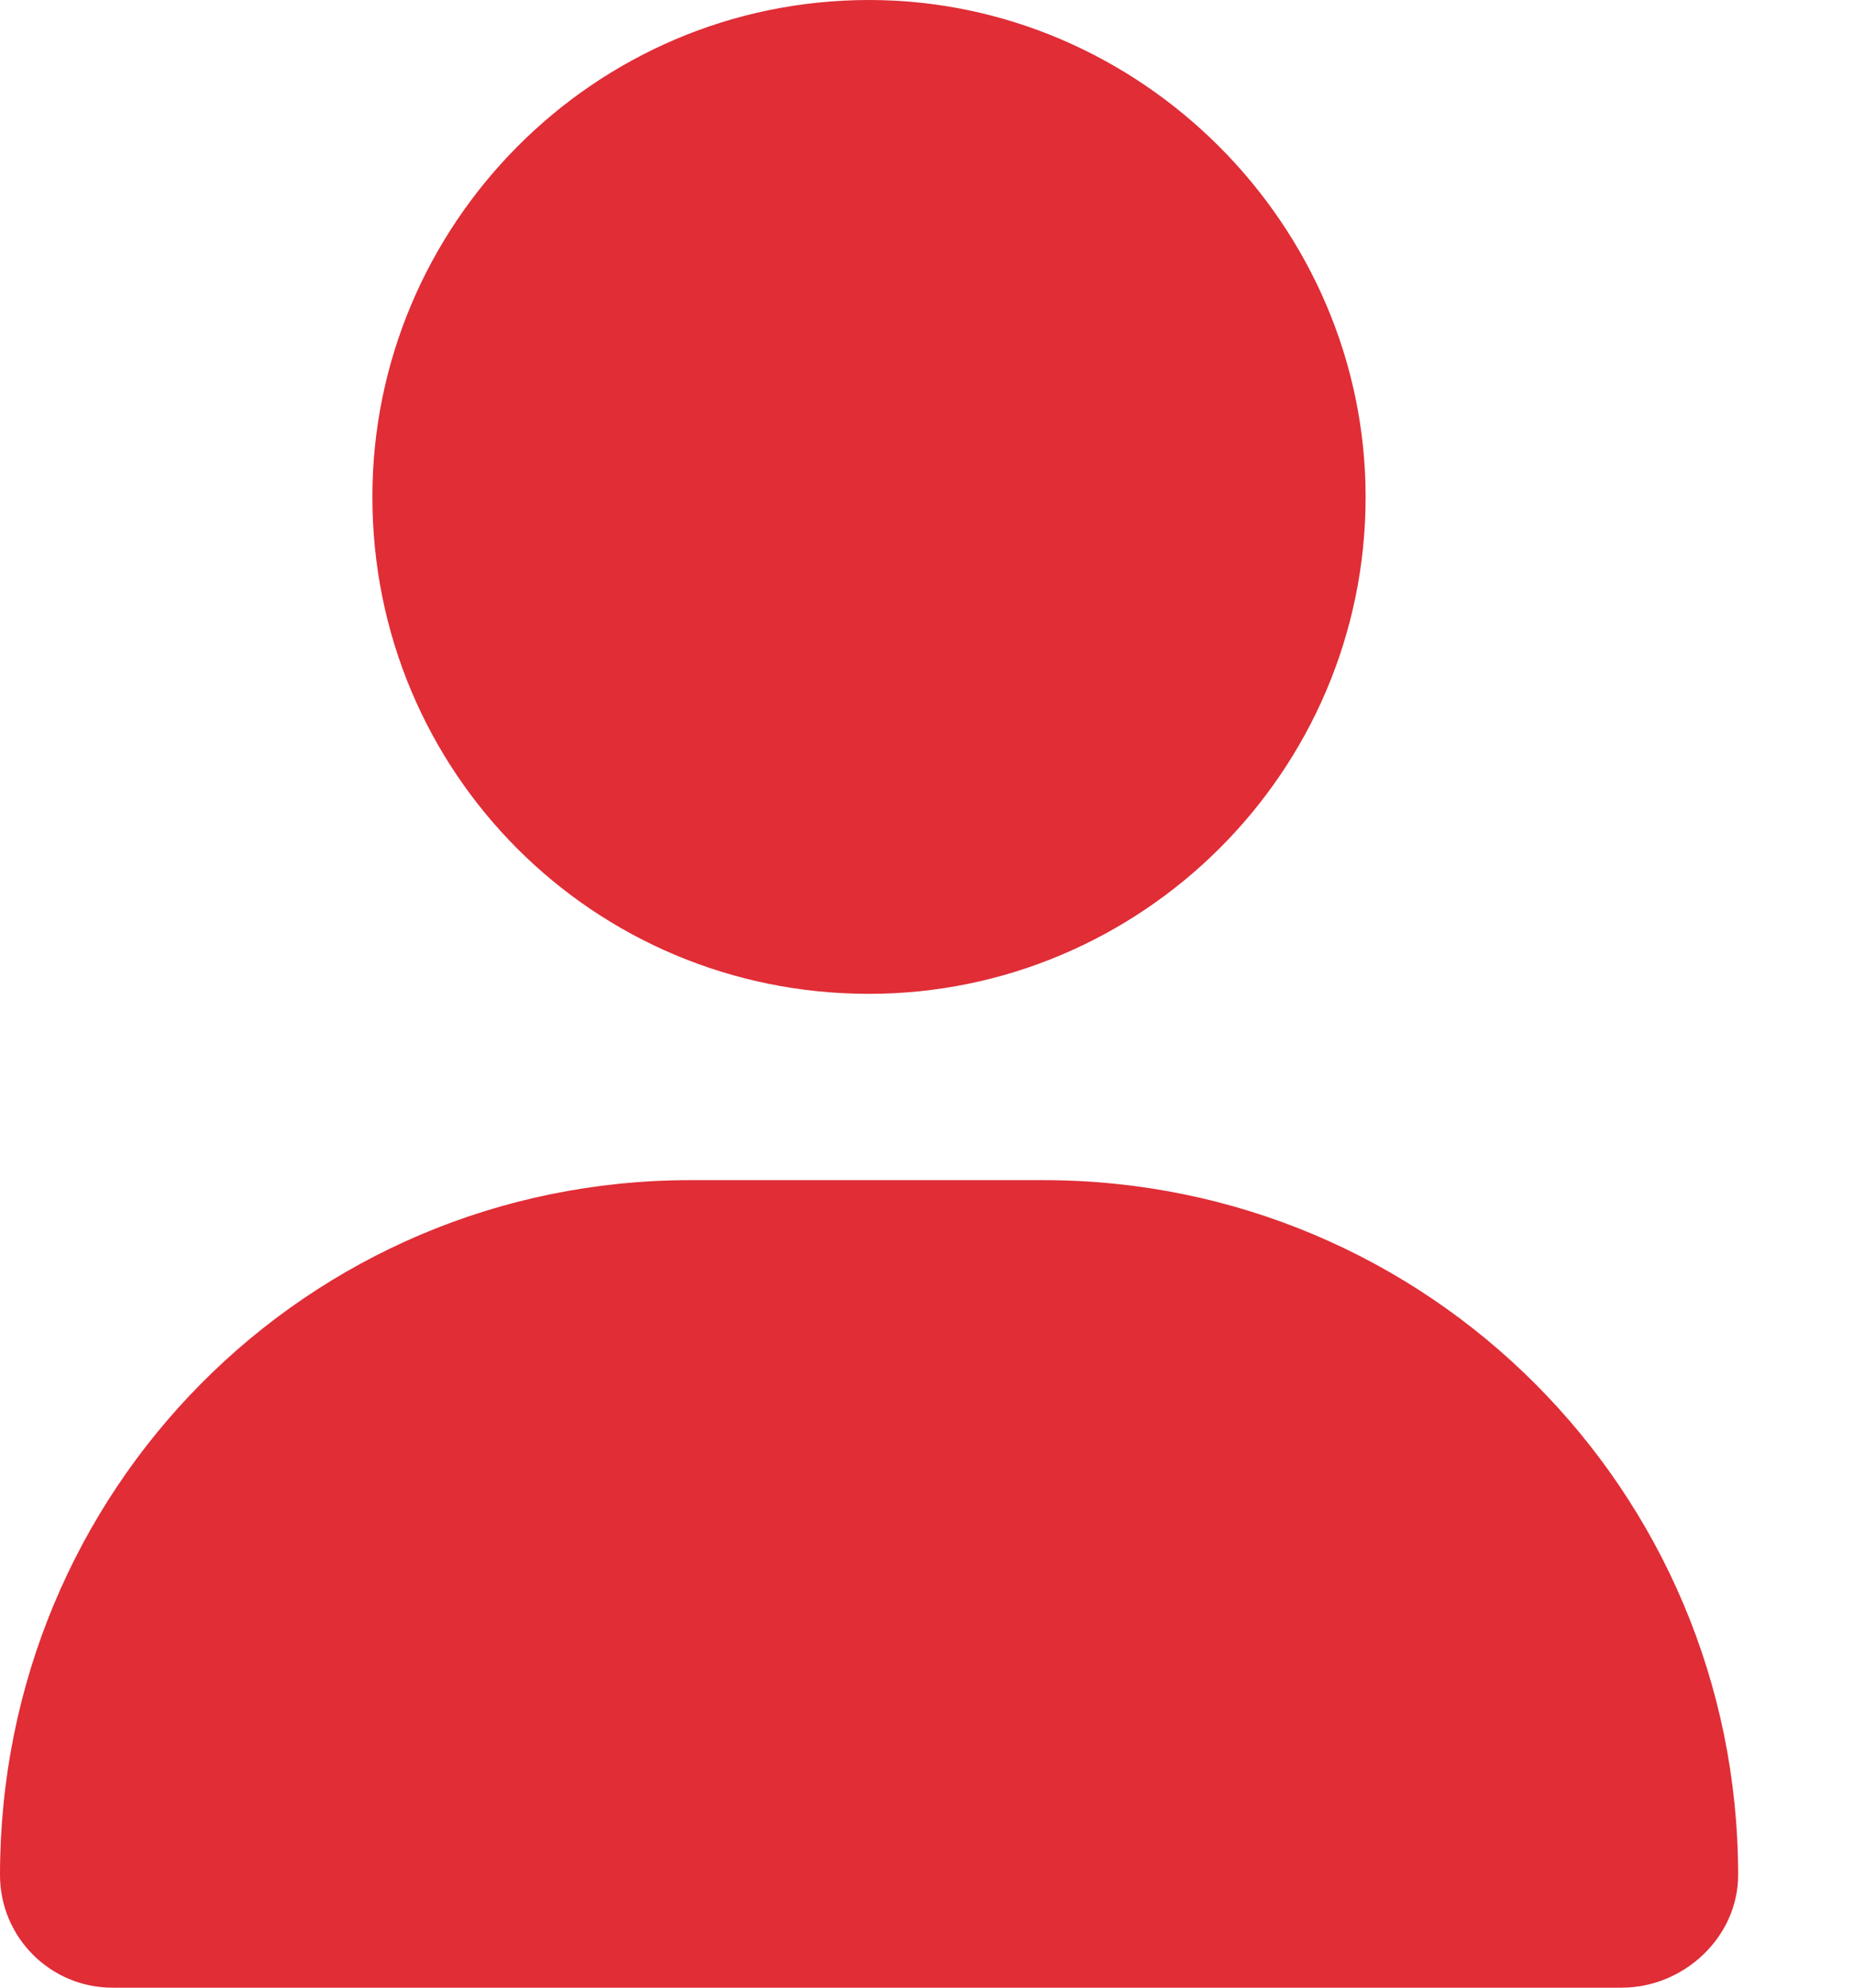
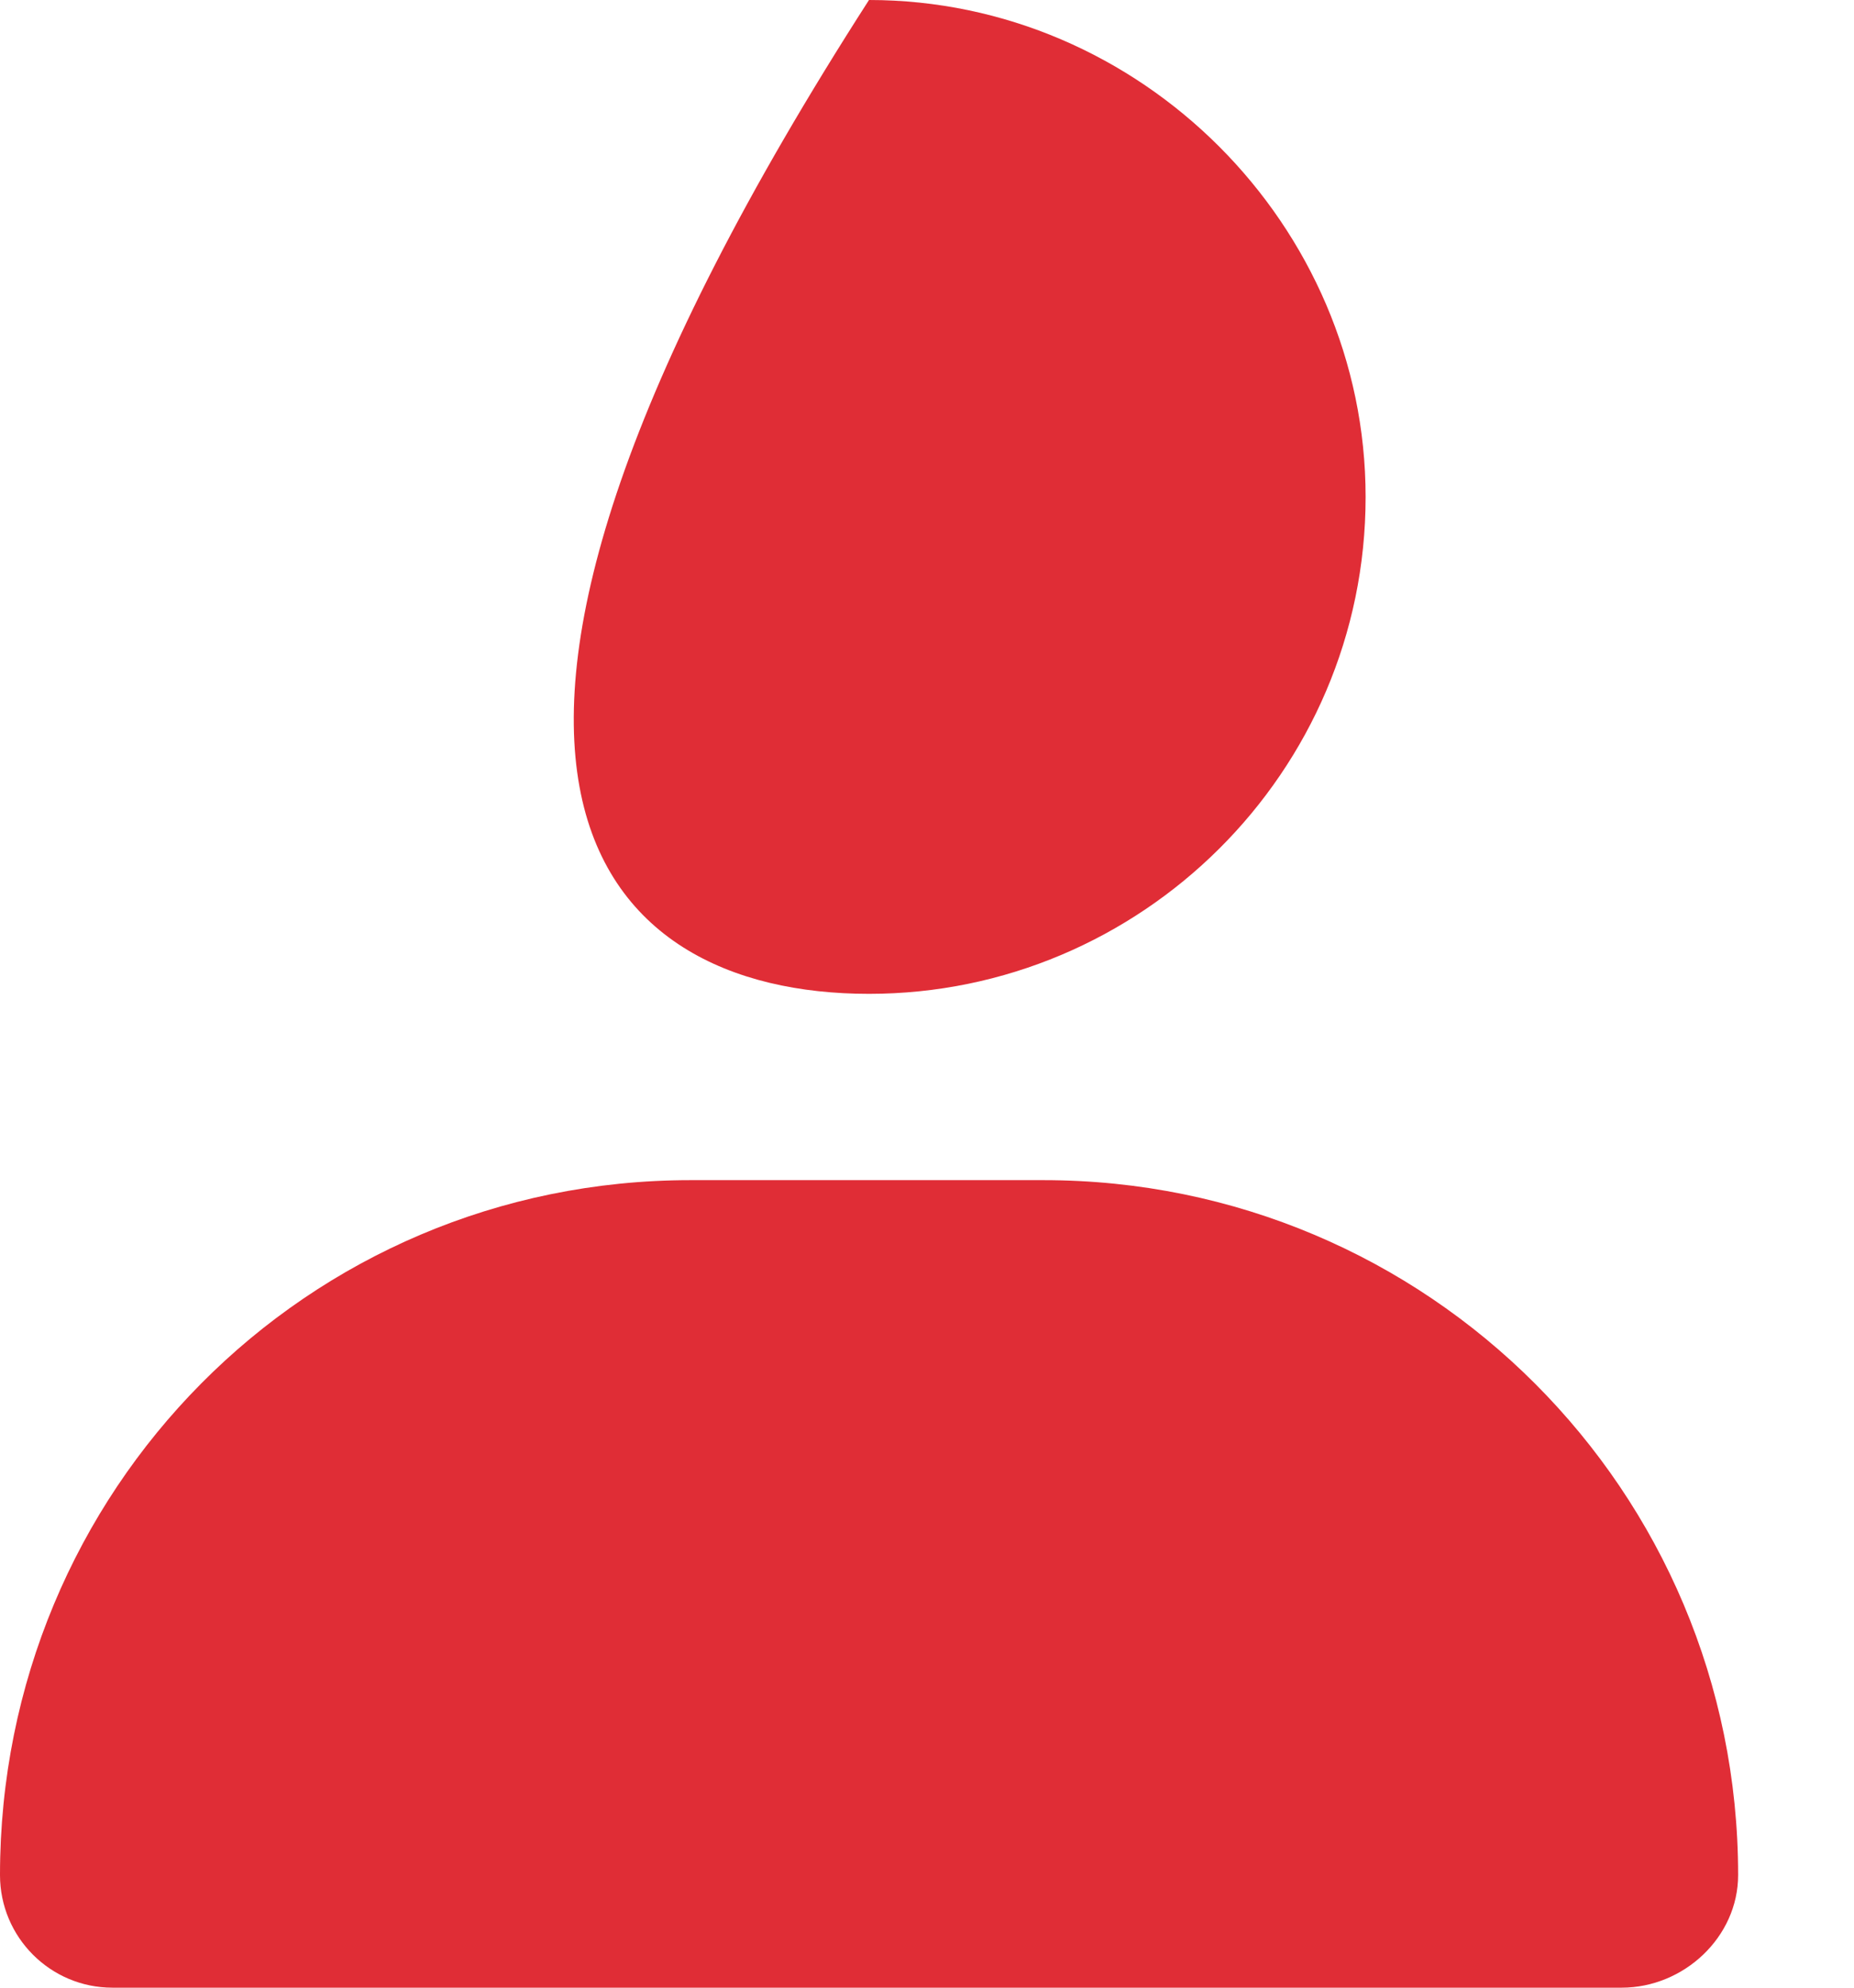
<svg xmlns="http://www.w3.org/2000/svg" width="100%" height="100%" viewBox="0 0 14 15" version="1.1" xml:space="preserve" style="fill-rule:evenodd;clip-rule:evenodd;stroke-linejoin:round;stroke-miterlimit:2;">
  <g transform="matrix(1,0,0,1,-385.615,-284.677)">
    <g transform="matrix(1,0,0,1,385.177,284.302)">
-       <path d="M7,7.875C9.051,7.875 10.75,6.205 10.75,4.125C10.75,2.074 9.051,0.375 7,0.375C4.92,0.375 3.25,2.074 3.25,4.125C3.25,6.205 4.92,7.875 7,7.875ZM5.652,9.281C2.752,9.281 0.438,11.625 0.438,14.525C0.438,14.994 0.818,15.375 1.287,15.375L12.684,15.375C13.152,15.375 13.563,14.994 13.563,14.525C13.563,11.625 11.219,9.281 8.318,9.281L5.652,9.281Z" style="fill:rgb(224,45,54);fill-rule:nonzero;" />
+       <path d="M7,7.875C9.051,7.875 10.75,6.205 10.75,4.125C10.75,2.074 9.051,0.375 7,0.375C3.25,6.205 4.92,7.875 7,7.875ZM5.652,9.281C2.752,9.281 0.438,11.625 0.438,14.525C0.438,14.994 0.818,15.375 1.287,15.375L12.684,15.375C13.152,15.375 13.563,14.994 13.563,14.525C13.563,11.625 11.219,9.281 8.318,9.281L5.652,9.281Z" style="fill:rgb(224,45,54);fill-rule:nonzero;" />
    </g>
  </g>
</svg>